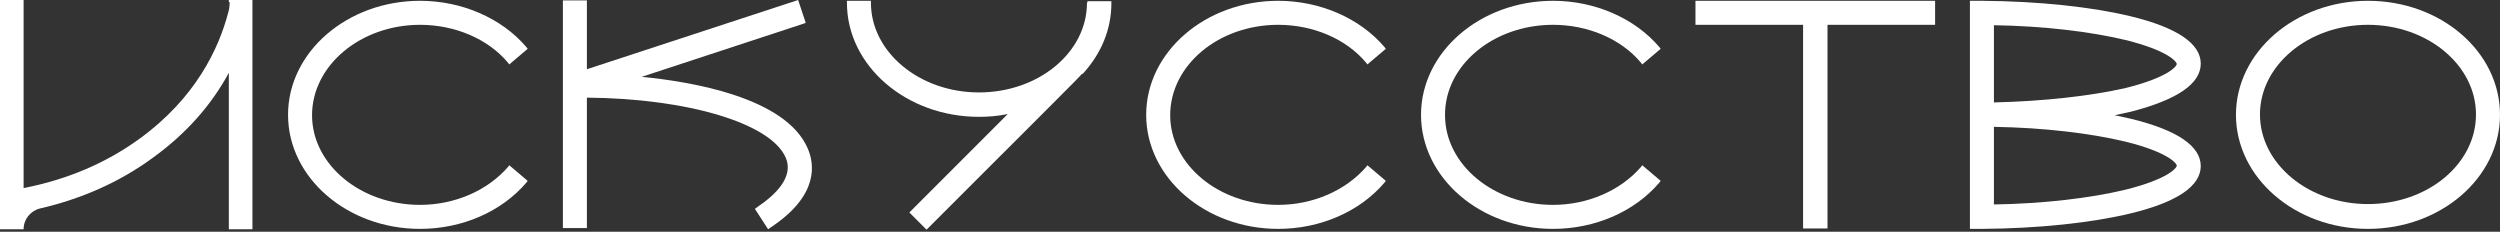
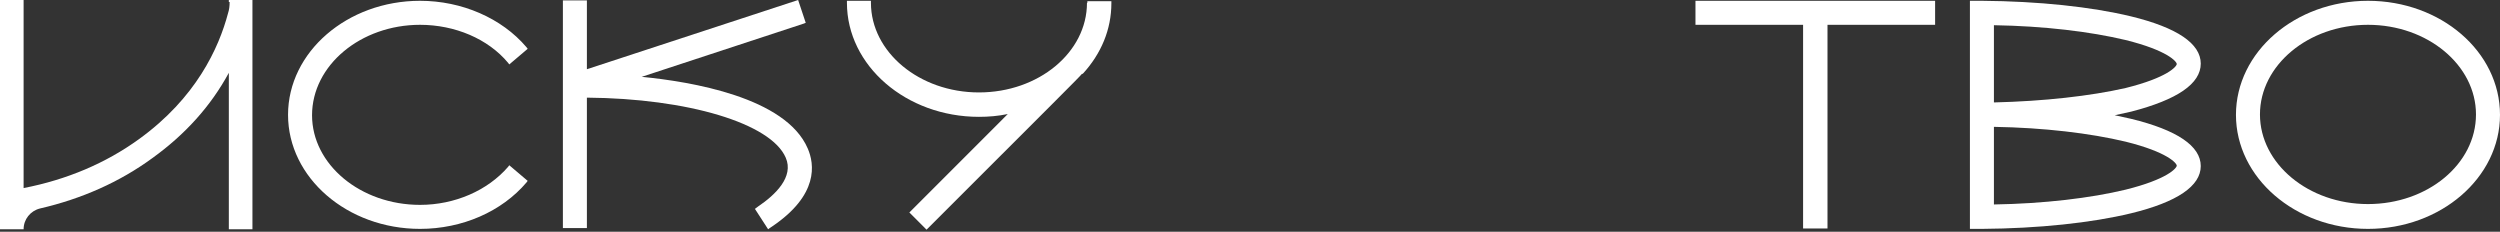
<svg xmlns="http://www.w3.org/2000/svg" width="1014" height="94" viewBox="0 0 1014 94" fill="none">
  <rect x="0" y="0" width="1014" height="94" fill="#333333" stroke="none" />
  <path d="M170.379 10.062C184.496 10.062 197.964 15.743 206.078 25.481L206.565 26.13L214.029 19.8L213.542 19.151C203.482 7.303 187.255 0.325 170.379 0.325C140.847 0.325 116.831 21.099 116.831 46.579C116.831 72.06 140.847 92.834 170.379 92.834C187.417 92.834 203.482 85.855 213.542 74.007L214.029 73.358L206.565 67.028L206.078 67.678C197.802 77.253 184.496 83.096 170.379 83.096C146.202 83.096 126.567 66.704 126.567 46.741C126.567 26.454 146.364 10.062 170.379 10.062Z" fill="white" />
-   <path d="M518.44 10.062C532.557 10.062 546.025 15.743 554.138 25.481L554.625 26.13L562.089 19.8L561.602 19.151C551.542 7.303 535.315 0.325 518.44 0.325C488.907 0.325 464.892 21.099 464.892 46.579C464.892 72.06 488.907 92.834 518.44 92.834C535.478 92.834 551.542 85.855 561.602 74.007L562.089 73.358L554.625 67.028L554.138 67.678C545.863 77.253 532.557 83.096 518.44 83.096C494.262 83.096 474.628 66.704 474.628 46.741C474.628 26.454 494.262 10.062 518.44 10.062Z" fill="white" />
-   <path d="M629.916 10.062C644.034 10.062 657.502 15.743 665.615 25.481L666.102 26.13L673.566 19.8L673.079 19.151C663.019 7.303 646.792 0.325 629.916 0.325C600.384 0.325 576.369 21.099 576.369 46.579C576.369 72.06 600.384 92.834 629.916 92.834C646.954 92.834 663.019 85.855 673.079 74.007L673.566 73.358L666.102 67.028L665.615 67.678C657.339 77.253 644.034 83.096 629.916 83.096C605.739 83.096 586.105 66.704 586.105 46.741C585.942 26.454 605.739 10.062 629.916 10.062Z" fill="white" />
  <path d="M960.452 0.325C930.92 0.325 906.904 21.099 906.904 46.579C906.904 72.06 930.92 92.834 960.452 92.834C989.985 92.834 1014 72.06 1014 46.579C1014 20.936 989.985 0.325 960.452 0.325ZM1004.26 46.417C1004.26 66.542 984.63 82.771 960.452 82.771C936.275 82.771 916.64 66.379 916.64 46.417C916.64 26.454 936.275 10.062 960.452 10.062C984.63 10.062 1004.26 26.454 1004.26 46.417Z" fill="white" />
  <path d="M892.625 25.805C892.625 17.69 883.051 11.198 864.391 6.654C848.326 2.759 826.745 0.487 803.866 0.325H798.998V92.834H803.866C826.745 92.671 848.326 90.399 864.391 86.504C883.051 81.96 892.625 75.468 892.625 67.353C892.625 59.238 883.051 52.746 864.391 48.202C862.281 47.715 860.01 47.228 857.738 46.741C860.01 46.255 862.281 45.768 864.391 45.281C883.214 40.412 892.625 33.92 892.625 25.805ZM862.119 57.453C879.157 61.673 882.889 66.217 882.889 67.191C882.889 68.165 879.157 72.709 862.119 76.929C848.002 80.337 829.017 82.609 808.734 82.933V51.448C829.017 51.773 847.84 54.045 862.119 57.453ZM808.734 41.548V10.225C829.017 10.549 847.84 12.821 862.119 16.23C879.157 20.449 882.889 24.994 882.889 25.967C882.889 26.941 879.157 31.485 862.119 35.705C847.84 38.951 829.017 41.061 808.734 41.548Z" fill="white" />
  <path d="M327.615 60.212C318.69 39.438 280.233 33.108 260.275 31.161L325.992 9.576L326.804 9.251L323.721 0L238.044 28.077V0.162H228.308V92.509H238.044V39.6C278.935 39.925 312.686 49.987 318.69 63.945C322.098 71.735 314.471 79.038 307.494 83.745C307.332 83.907 307.007 84.07 306.845 84.232L306.196 84.719L311.551 92.996L312.2 92.509C312.524 92.347 312.849 92.022 313.173 91.86C332.158 79.038 330.373 66.542 327.615 60.212Z" fill="white" />
  <path d="M687.683 10.062H731.333V92.671H741.231V10.062H784.88V0.325H687.683V10.062Z" fill="white" />
  <path d="M440.877 1.136C440.877 21.261 421.242 37.49 397.065 37.49C372.887 37.49 353.253 21.099 353.253 1.136V0.325H343.517V1.136C343.517 26.617 367.532 47.391 397.065 47.391C400.959 47.391 404.854 47.066 408.748 46.255L368.831 86.18L375.808 93.158L376.457 92.509C428.22 40.736 437.469 31.648 438.929 29.863L439.092 30.025C446.718 21.748 450.775 11.848 450.775 1.298V0.487H441.039V1.136H440.877Z" fill="white" />
  <path d="M93.141 0.811C93.141 2.434 92.978 3.895 92.492 5.356C88.76 19.476 79.51 39.763 56.306 56.479C42.838 66.217 27.098 72.871 9.574 76.279V5.77332e-06H0V92.996H9.574C9.574 88.939 12.332 85.53 16.227 84.556C33.102 80.661 48.517 73.845 61.823 64.107C75.129 54.532 85.514 43.009 92.816 29.538V92.996H102.39V5.77332e-06H92.816V0.811H93.141Z" fill="white" />
</svg>